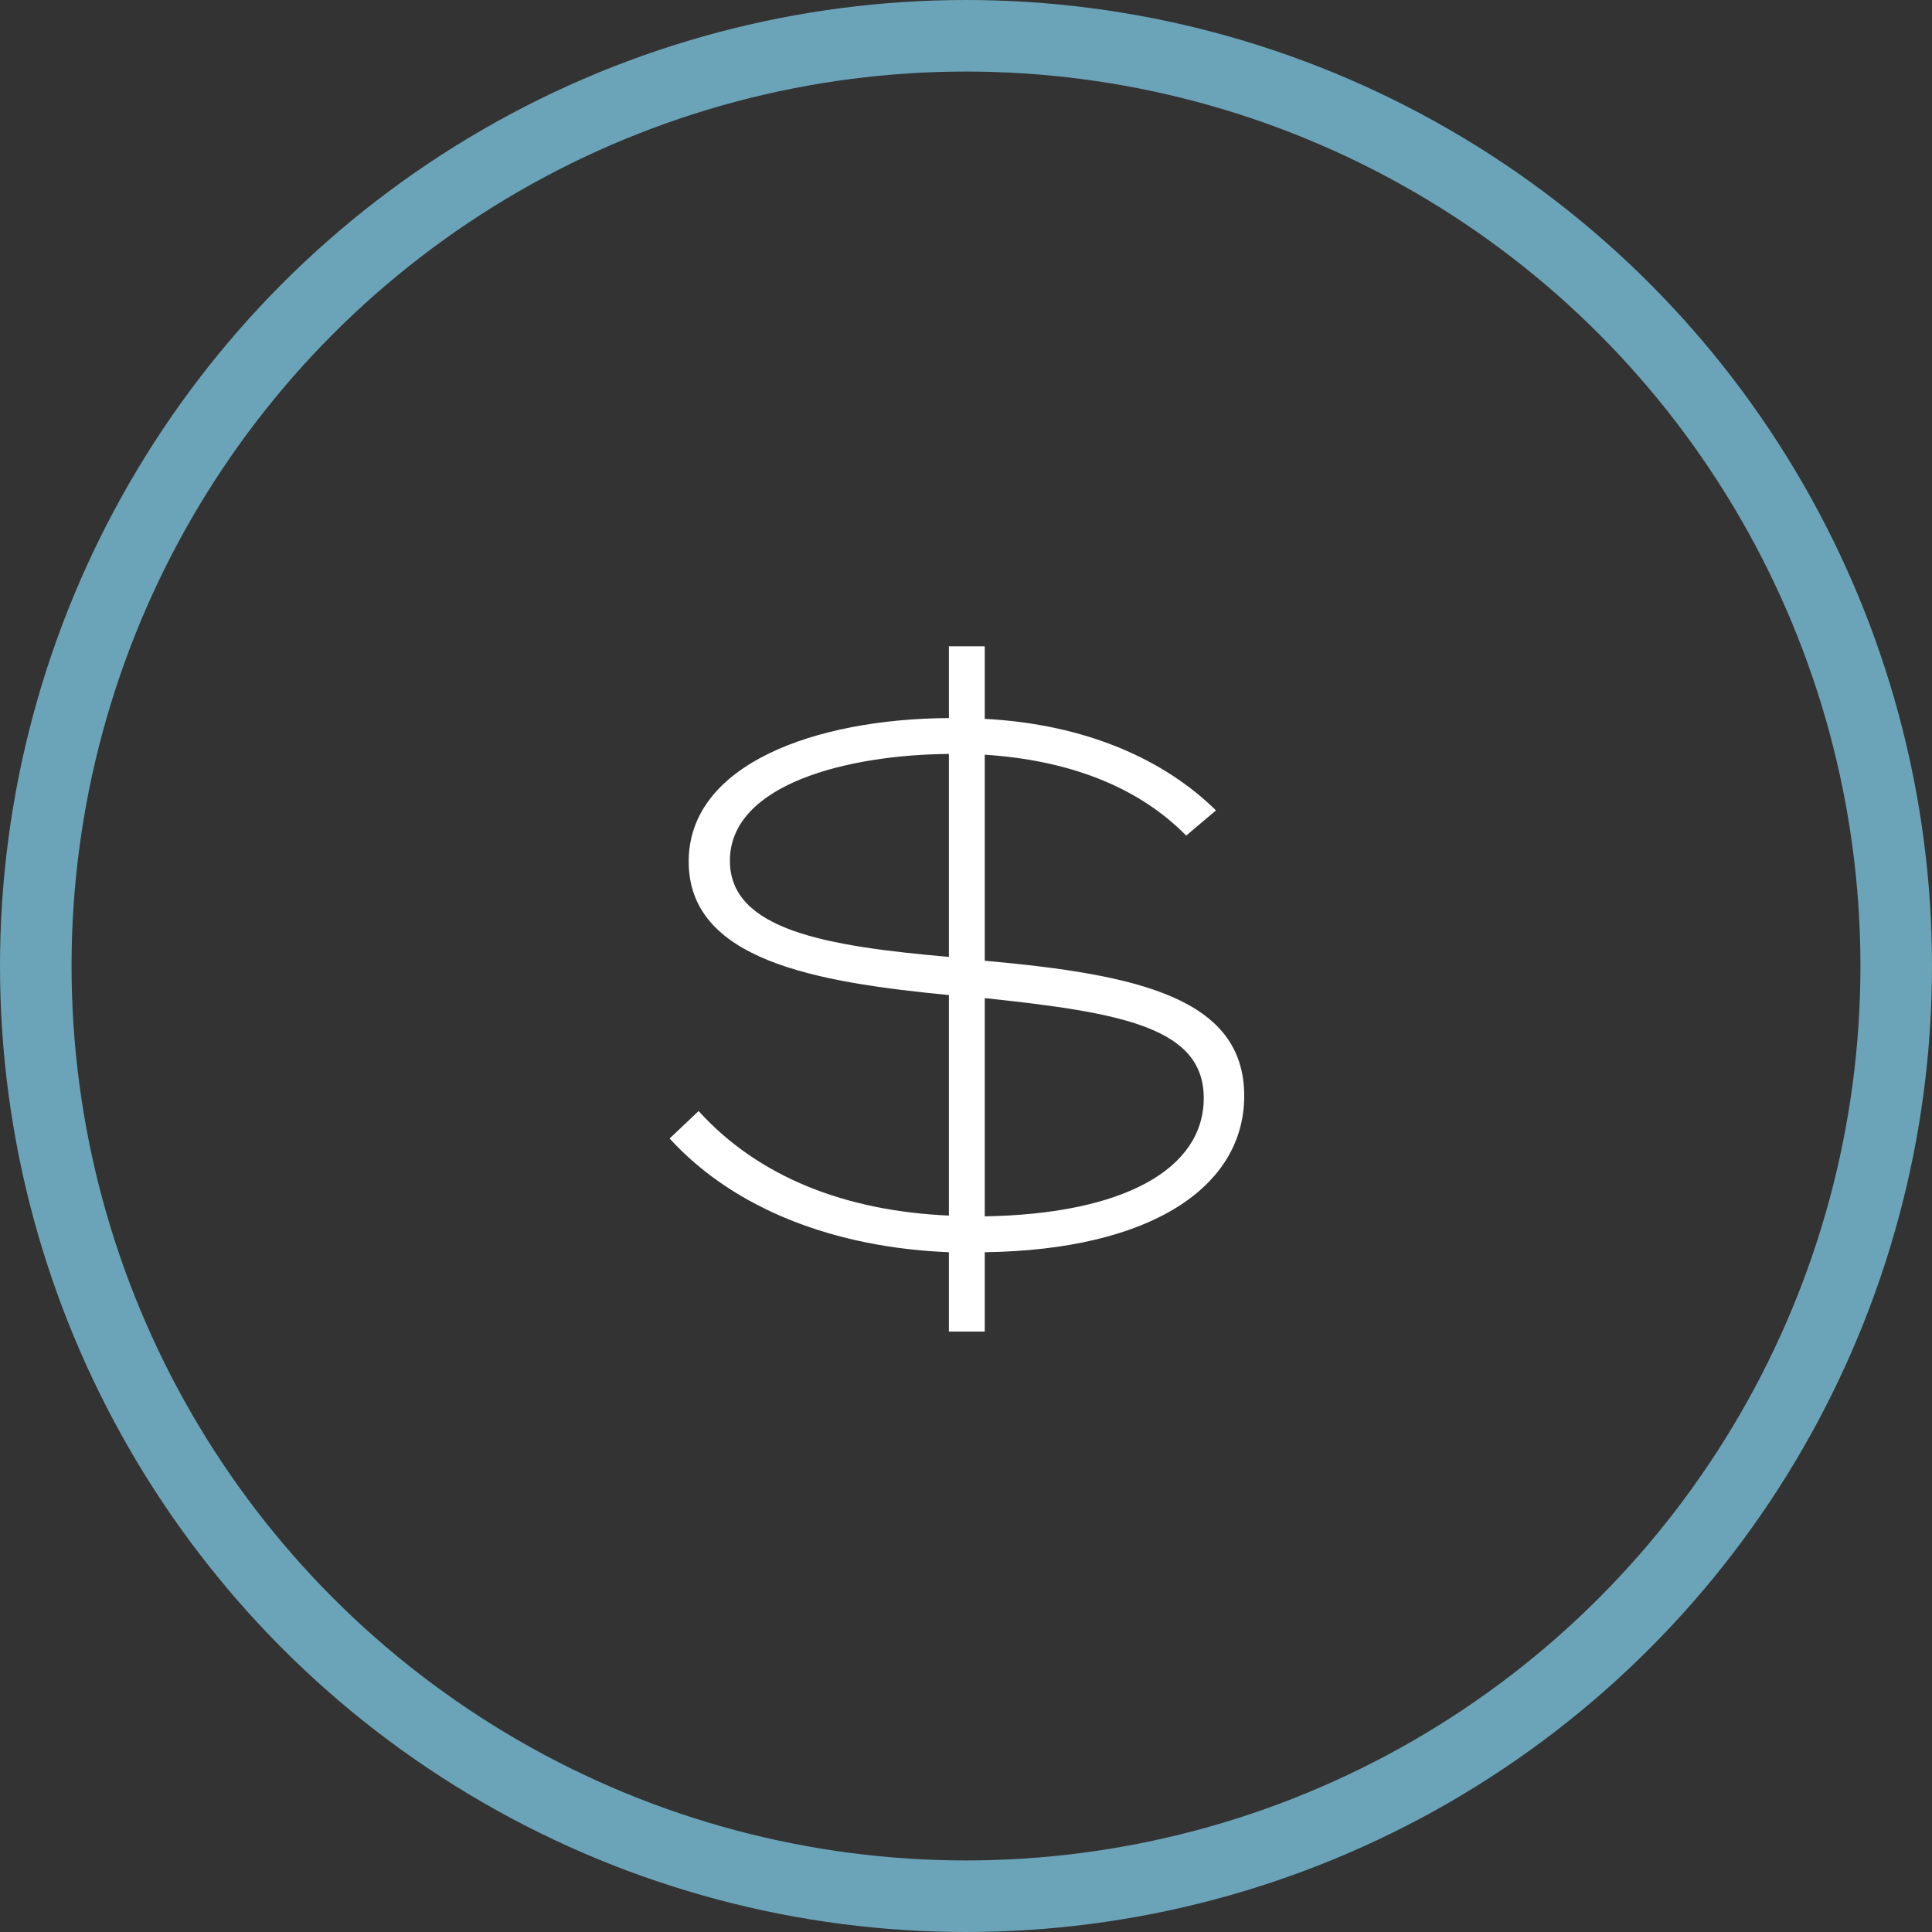
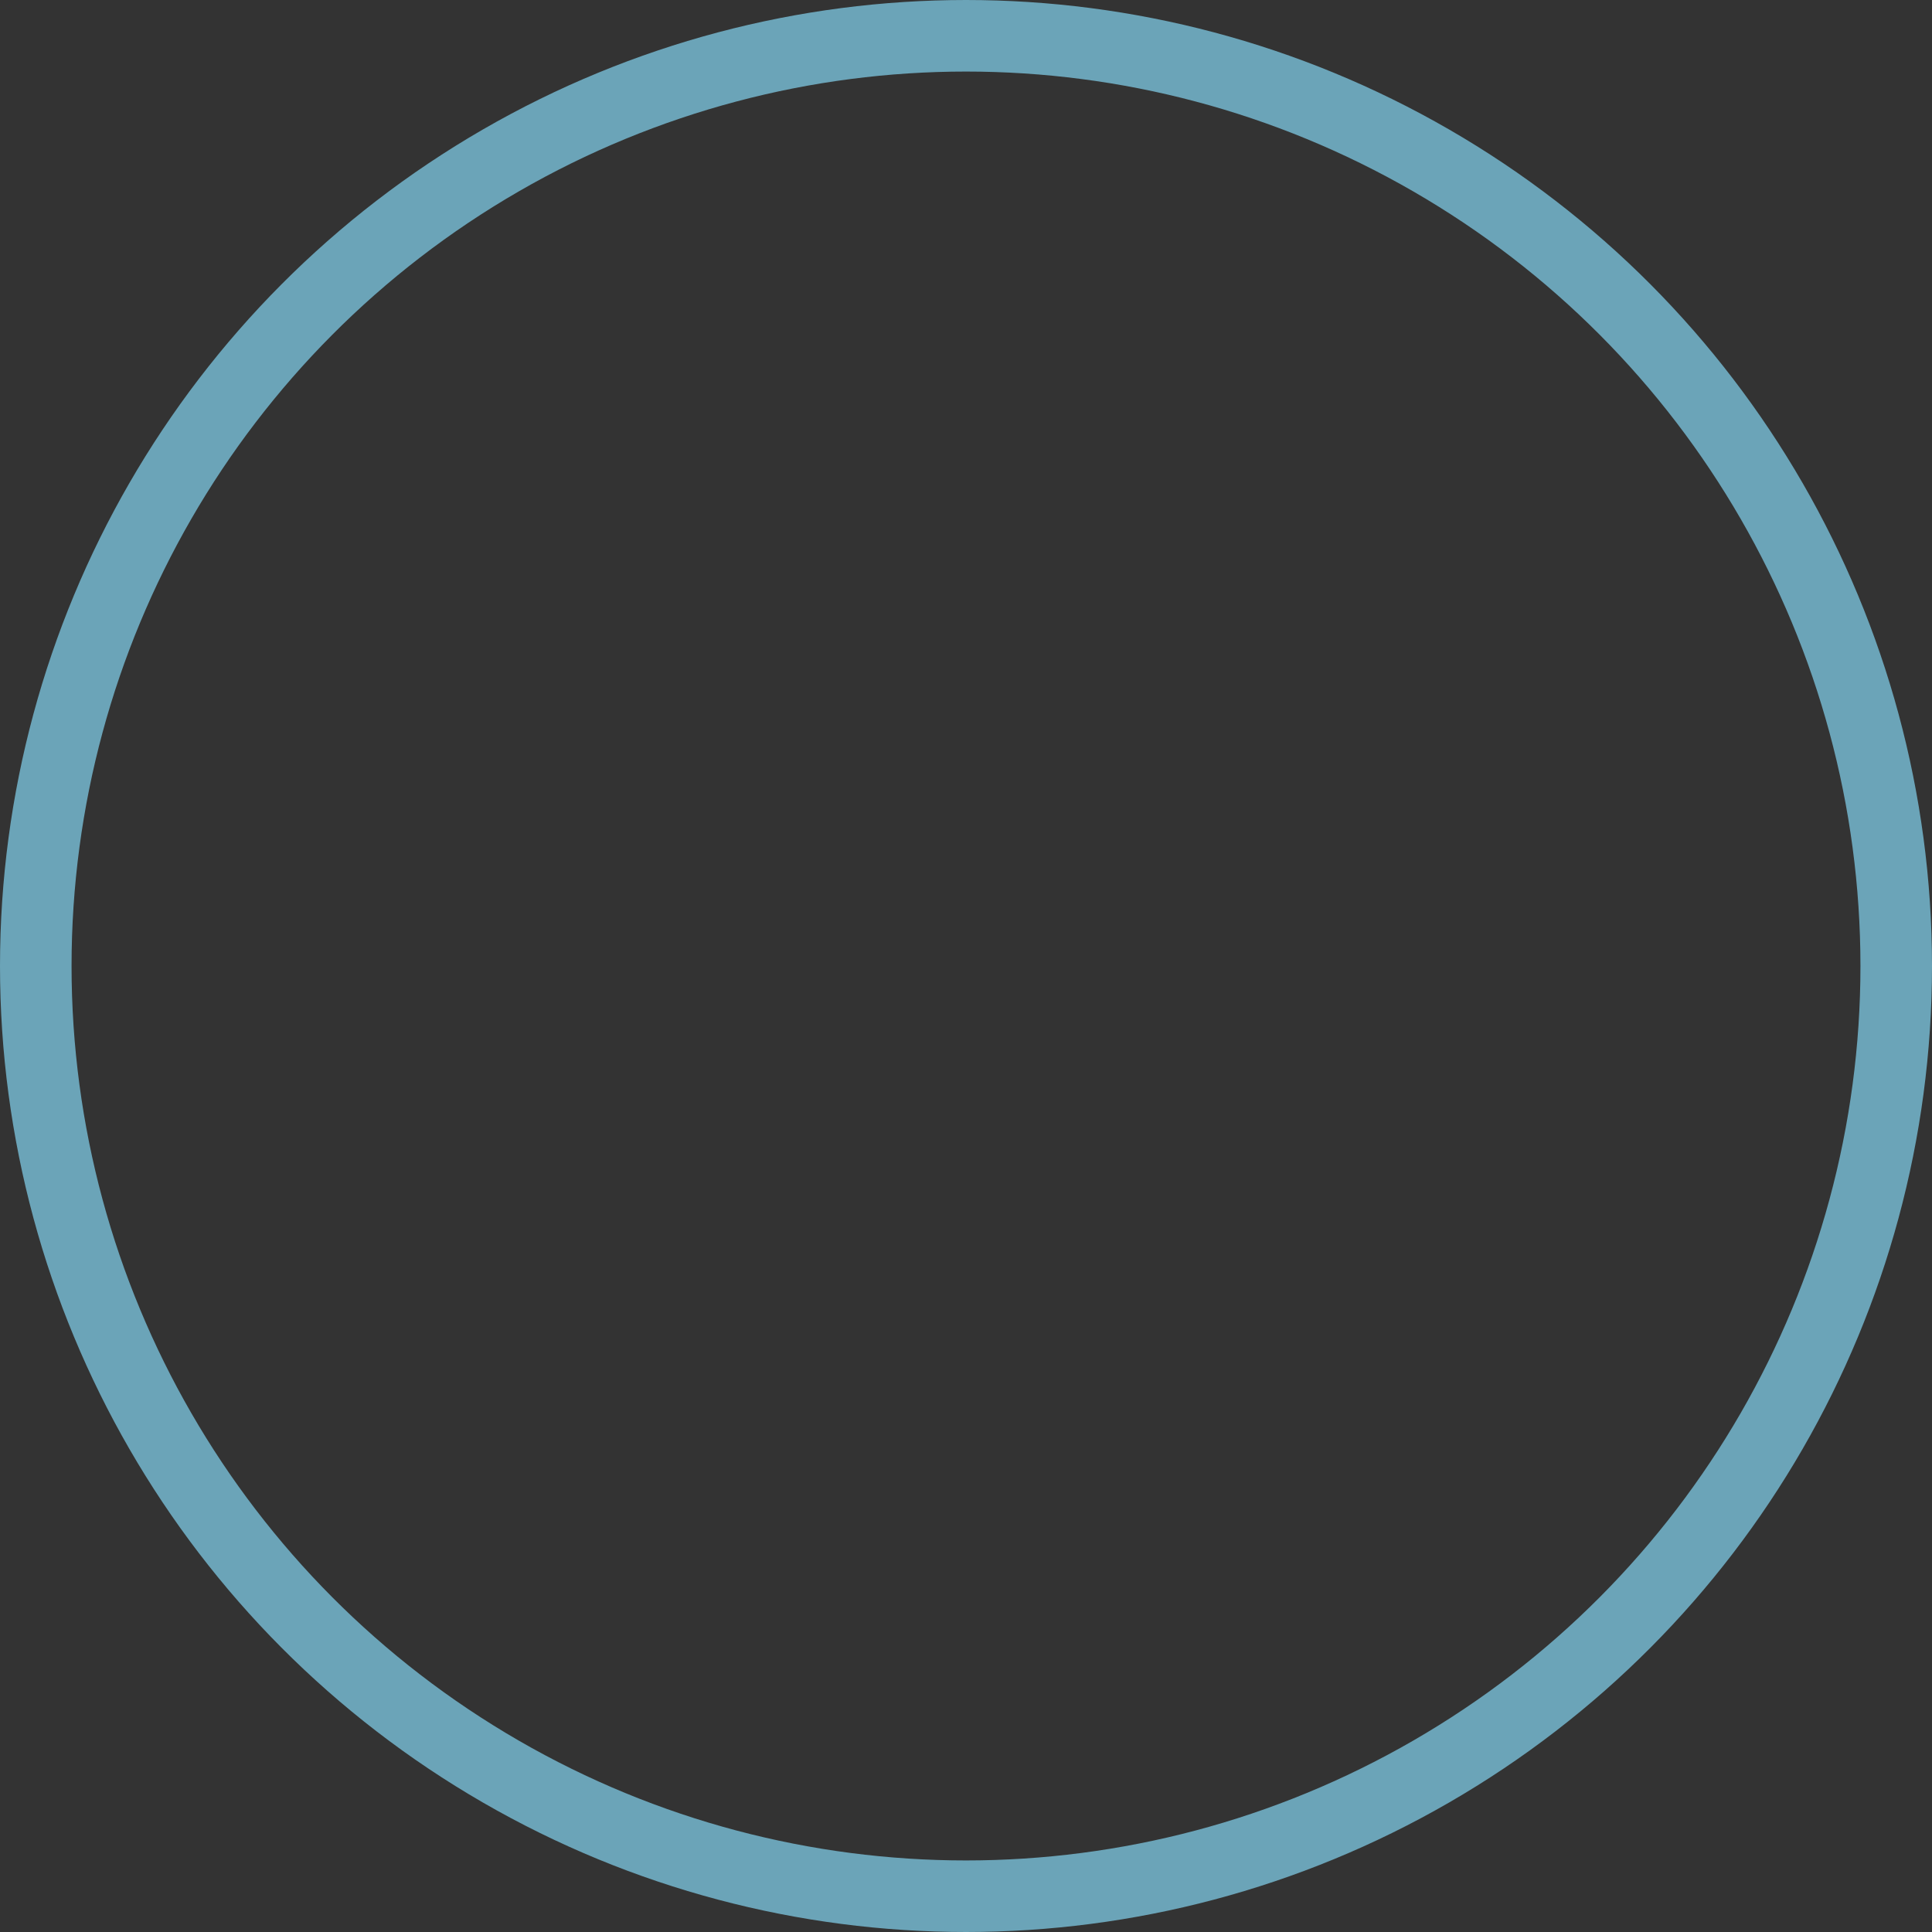
<svg xmlns="http://www.w3.org/2000/svg" width="54" height="54" viewBox="0 0 54 54" fill="none">
  <rect x="0" y="0" width="54" height="54" fill="#333333" stroke="none" />
-   <path d="M34.776 30.628C34.776 27.898 31.811 27.236 27.524 26.853V21.094C29.806 21.243 31.769 21.947 33.155 23.355L33.987 22.651C32.536 21.222 30.34 20.241 27.524 20.092V18.065H26.522V20.07C22.768 20.092 19.249 21.371 19.249 24.08C19.249 26.831 22.768 27.45 26.522 27.812V33.976C23.643 33.848 21.211 32.91 19.526 31.054L18.716 31.822C20.529 33.806 23.344 34.872 26.522 35V37.218H27.524V35C32.153 34.936 34.776 33.187 34.776 30.628ZM20.401 24.059C20.401 21.904 23.728 21.094 26.522 21.073V26.746C23.109 26.447 20.401 25.999 20.401 24.059ZM27.524 33.997V27.898C31.385 28.303 33.645 28.729 33.645 30.692C33.645 32.675 31.406 33.934 27.524 33.997Z" fill="white" />
  <circle cx="27" cy="27" r="26" stroke="#6BA4B8" stroke-width="2" />
</svg>